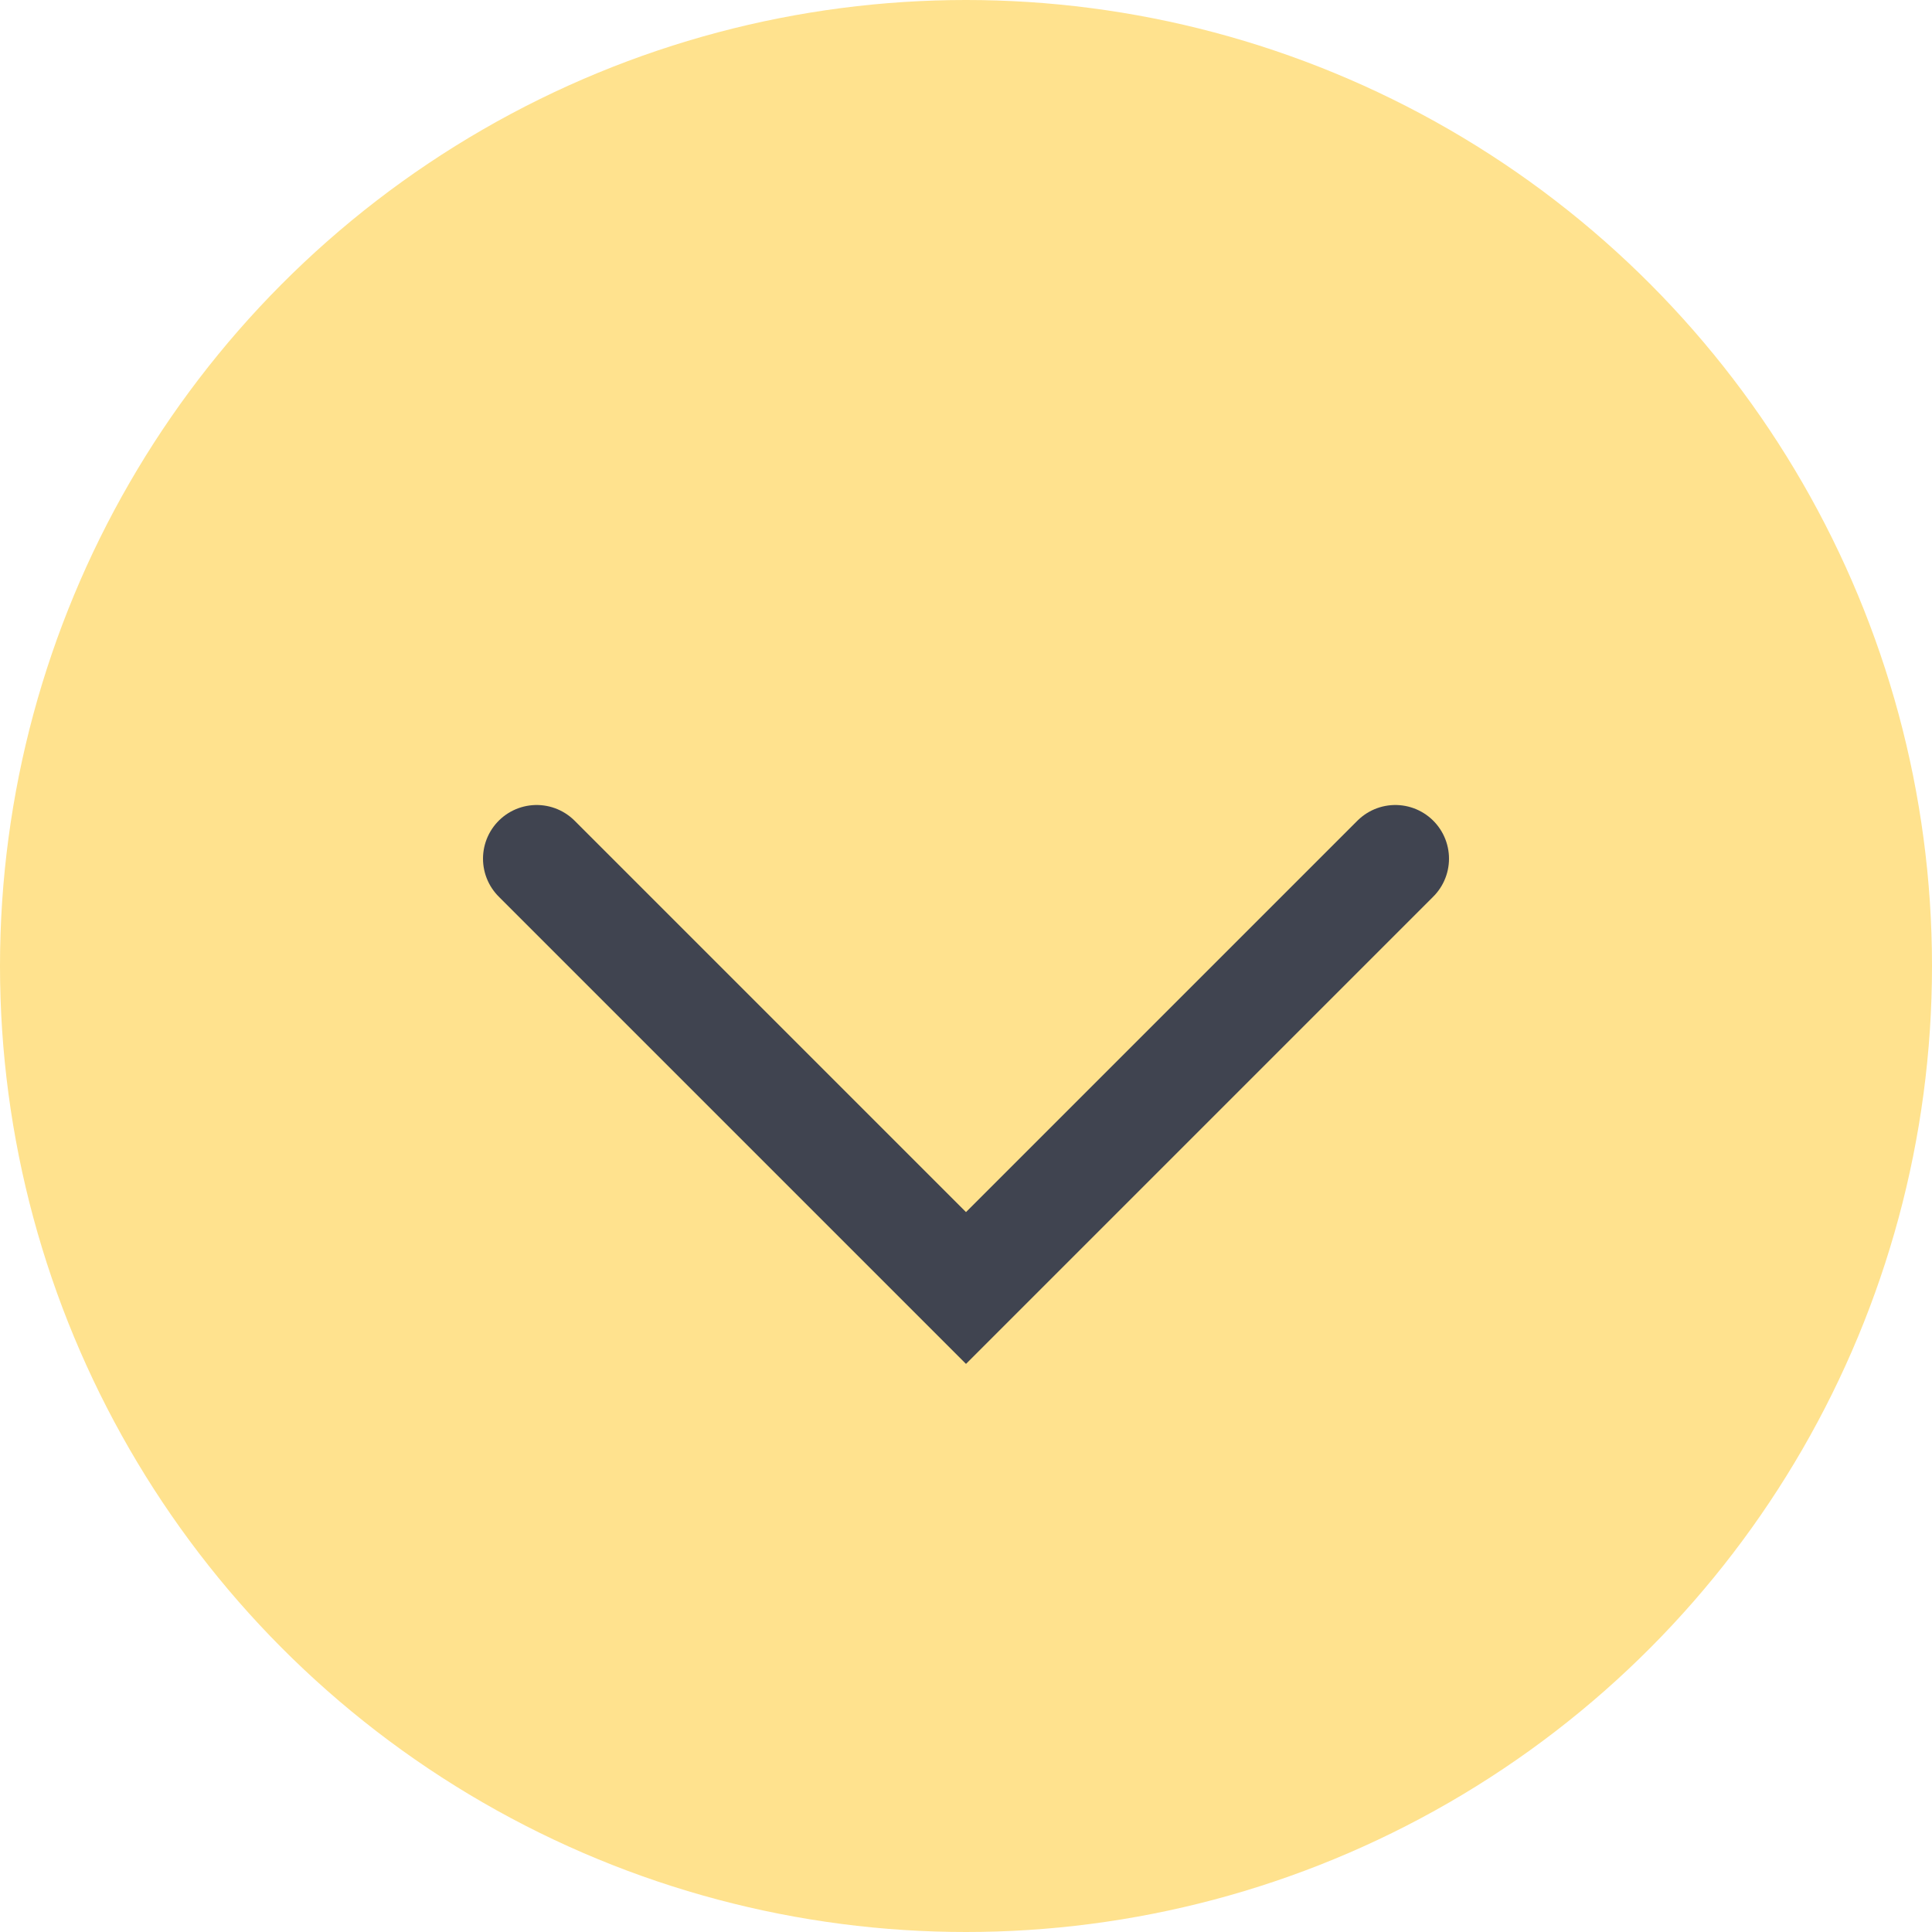
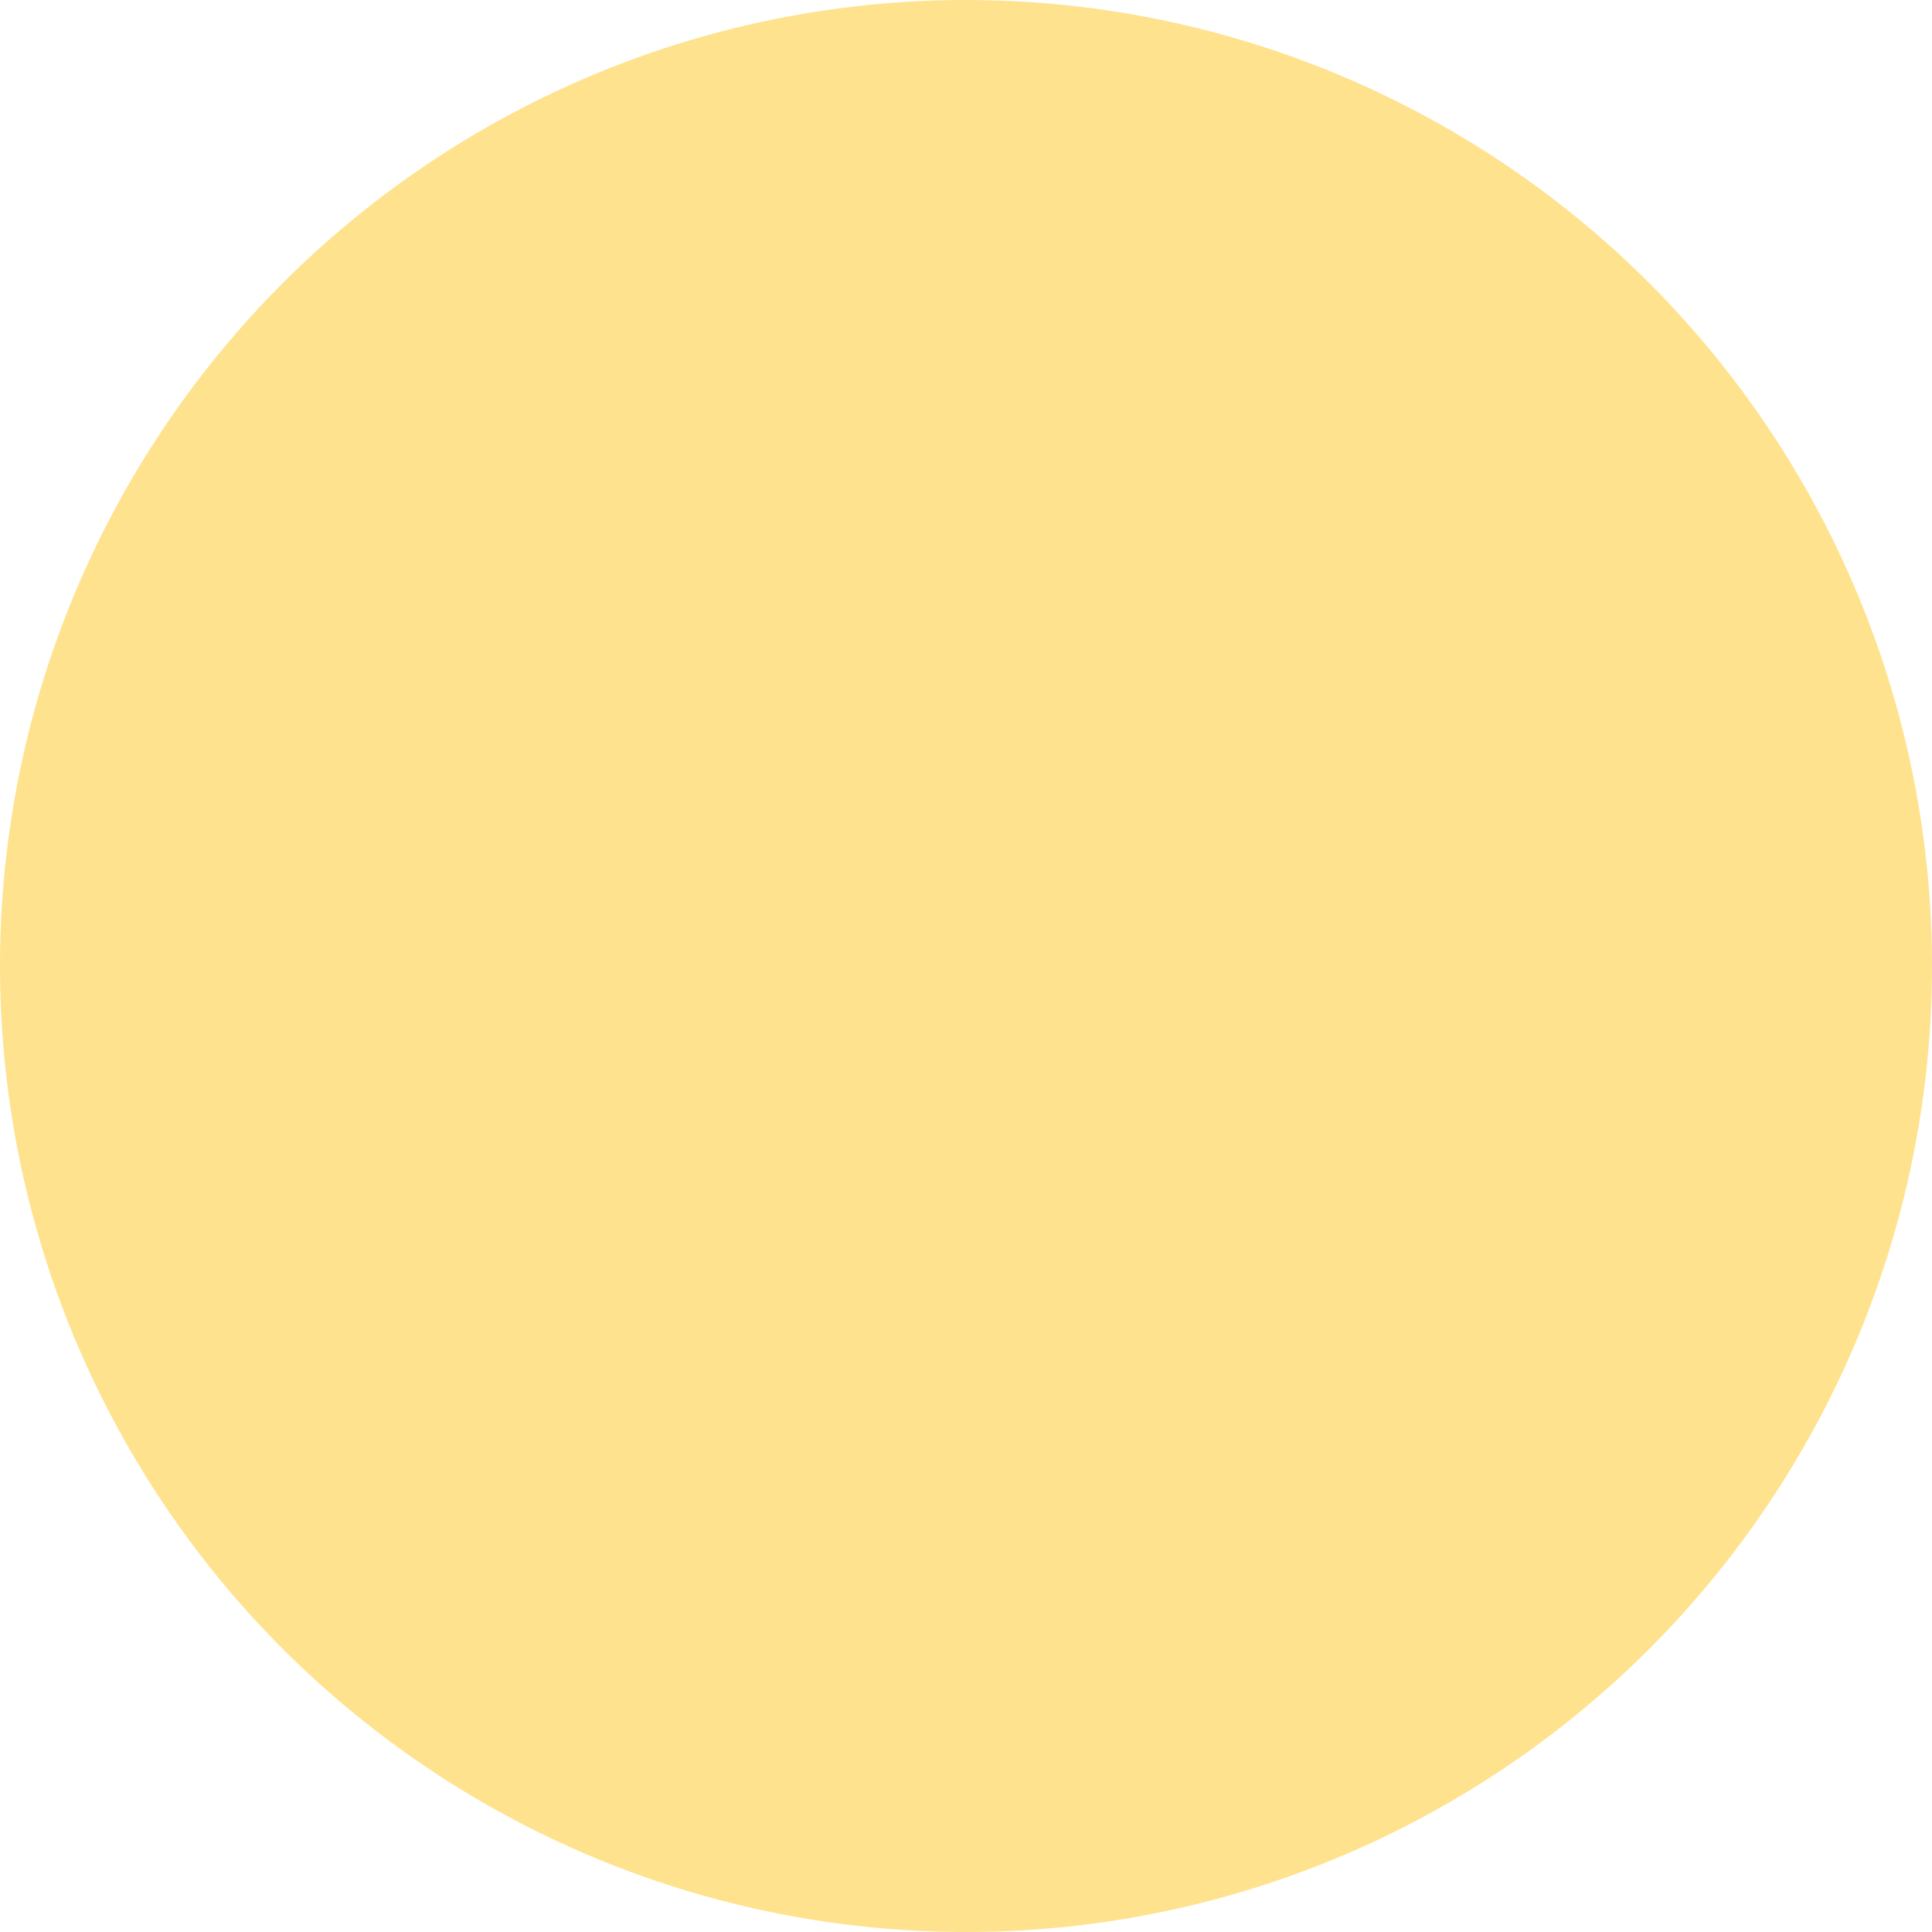
<svg xmlns="http://www.w3.org/2000/svg" width="18" height="18" viewBox="0 0 18 18" fill="none">
  <circle cx="9" cy="9" r="9" fill="#FFE28E" />
-   <path d="M5 8L9 12L13 8" stroke="#404450" stroke-linecap="round" />
</svg>